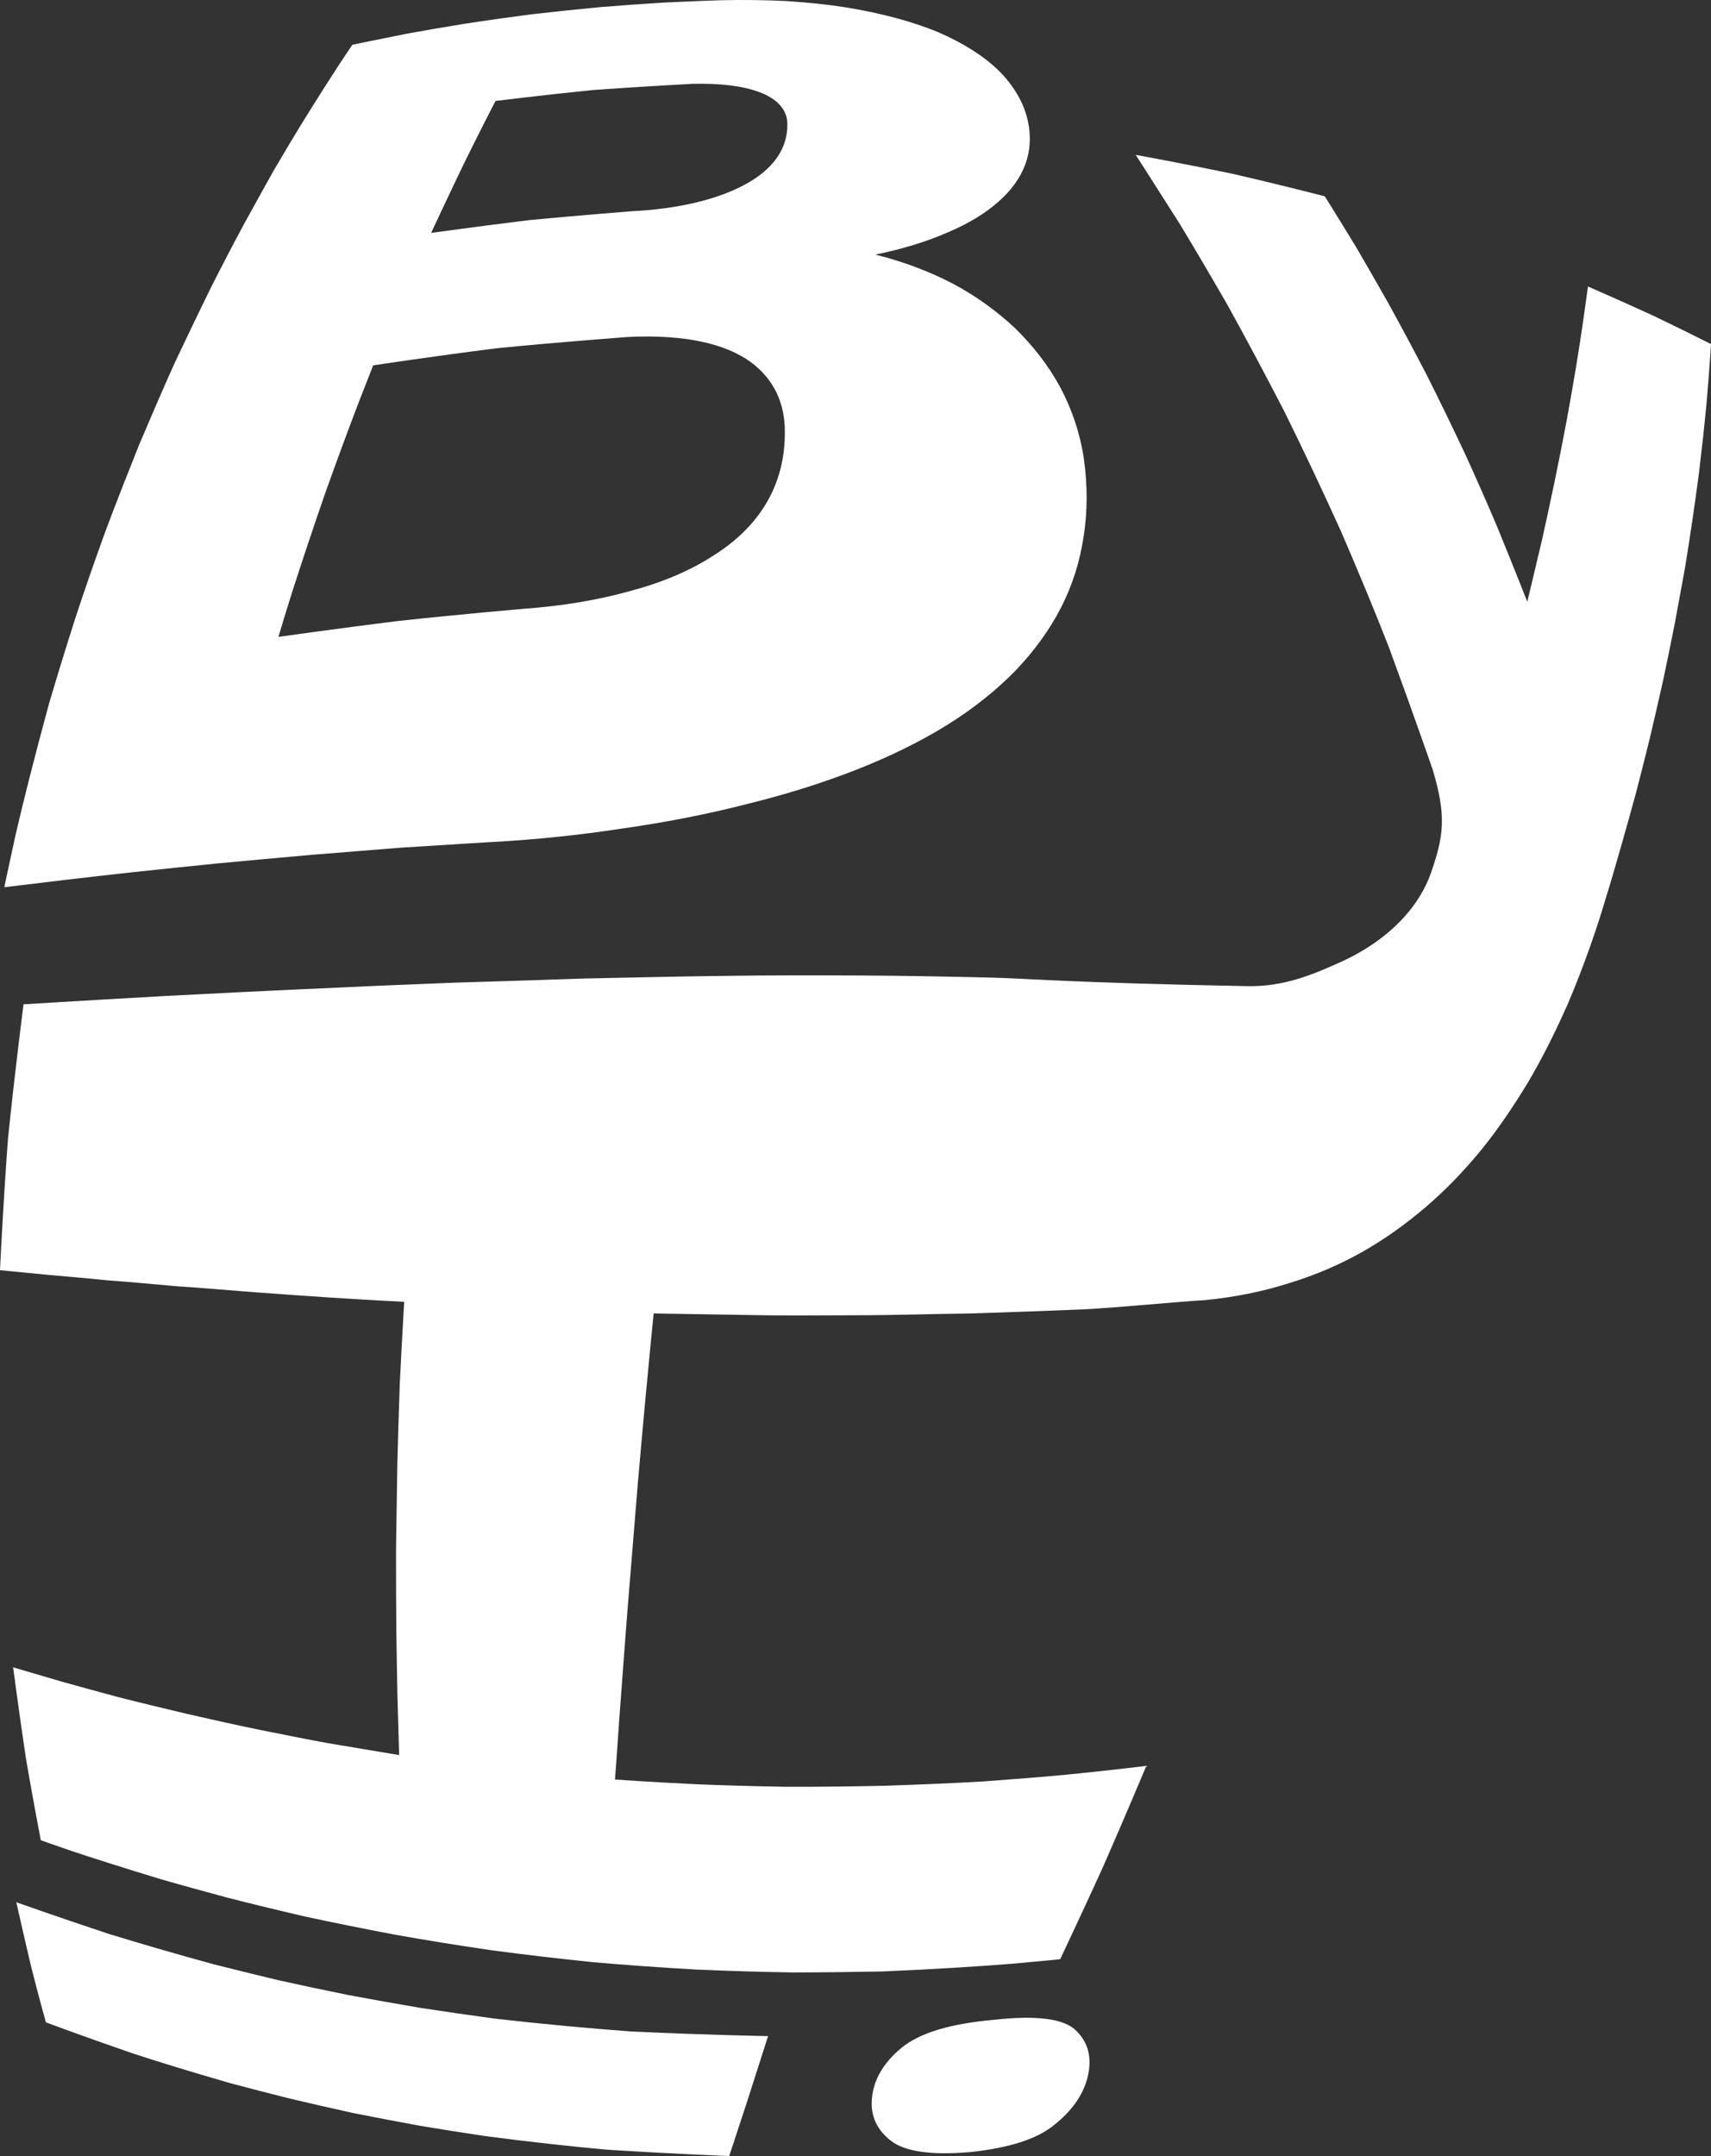
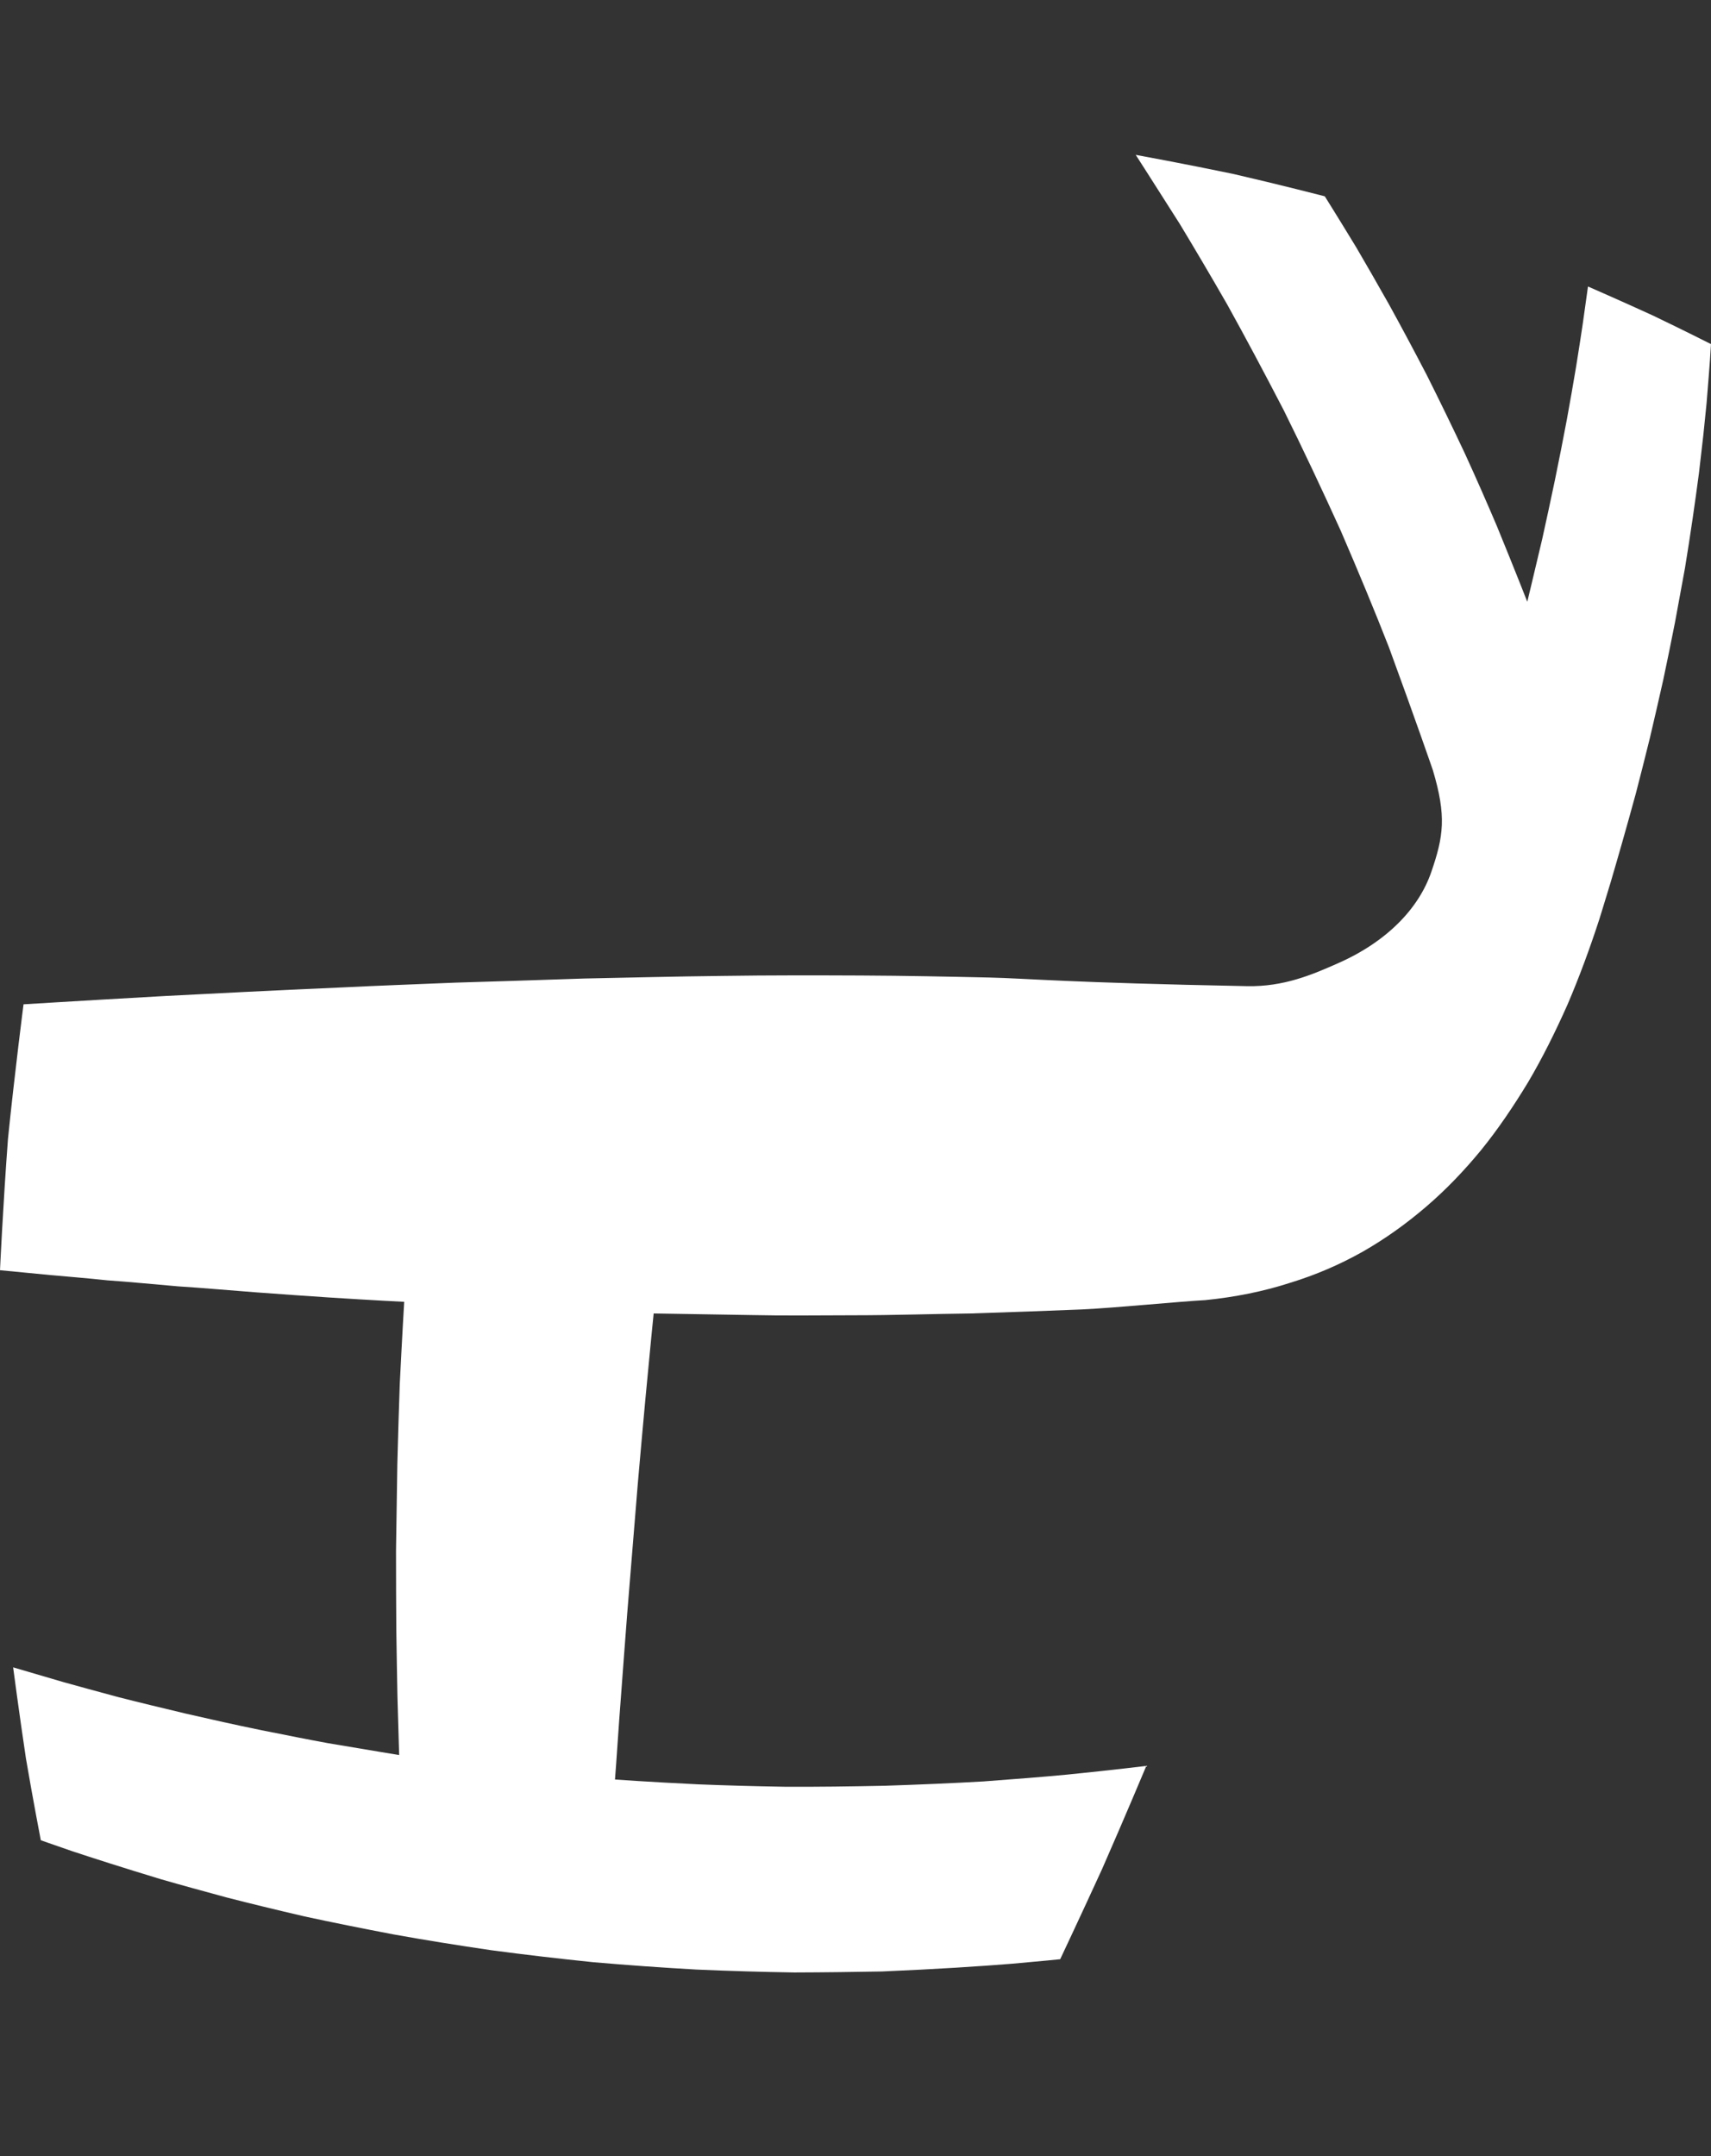
<svg xmlns="http://www.w3.org/2000/svg" width="1000" height="1260" viewBox="0 0 1000 1260" fill="none">
  <rect x="0" y="0" width="1000" height="1260" fill="#333333" stroke="none" />
  <path d="M928.105 167.436C928.105 167.436 947.466 175.879 965.885 184.323C983.413 192.709 1000 201.094 1000 201.094C1000 201.094 999.767 204.32 999.413 210.125C999.014 215.81 998.344 224.088 997.513 234.442L997.403 235.75C996.816 241.321 996.223 247.595 995.514 254.338C994.794 260.861 993.963 267.904 993.083 275.419L992.917 276.797C991.798 284.948 990.674 293.744 989.317 302.716C987.96 312.098 986.426 321.949 984.77 332.094C982.882 342.355 980.938 353.087 978.928 363.876C976.746 374.959 974.442 386.276 972.082 397.359C969.485 408.911 966.888 420.229 964.29 431.252C961.516 442.511 958.741 453.418 956.083 463.68C950.301 484.849 945.046 503.085 941.208 516.103C937.137 529.532 934.717 537.272 934.717 537.272C929.052 554.686 922.91 571.284 916.181 586.996C909.037 603.066 901.483 618.25 893.22 632.268C884.597 646.517 875.509 659.946 865.768 671.966C855.677 684.279 844.934 695.419 833.658 705.096C821.851 715.241 809.512 724.038 796.47 731.487C783.068 739.051 768.901 745.147 753.732 749.779C738.325 754.763 721.855 758.048 704.499 759.808C689.153 760.628 652.219 764.319 632.321 765.26C612.018 766.08 589.883 766.9 567.509 767.604C544.603 767.895 521.465 768.66 499.567 768.66C477.609 768.721 457.124 768.952 439.535 768.545C404.765 767.956 382.039 767.604 382.039 767.604C382.039 767.604 379.973 787.893 377.198 817.684C375.841 832.285 374.365 848.822 372.83 866.295C371.413 883.36 369.997 901.069 368.58 918.366C367.163 935.019 365.923 951.38 364.802 966.273C363.74 980.818 362.736 993.95 361.909 1005.04C360.493 1026.38 359.431 1039.98 359.431 1039.98C359.431 1039.98 378.792 1041.39 408.189 1042.8C422.887 1043.39 440.183 1043.91 458.779 1044.21C477.432 1044.32 497.325 1044.03 517.156 1043.62C536.872 1042.97 556.532 1042.15 574.769 1041.1C592.89 1039.75 609.598 1038.46 623.704 1037.11C651.688 1034.3 669.985 1032.01 669.985 1032.01C669.985 1032.01 656.882 1063.26 644.073 1092.4C631.618 1119.61 619.633 1145 619.633 1145C619.633 1145 609.421 1146.06 591.478 1147.64C573.351 1149.11 547.261 1150.81 515.622 1152.16C499.684 1152.45 482.449 1152.69 464.207 1152.74C445.97 1152.45 426.78 1151.92 406.949 1151.04C387.351 1149.93 367.163 1148.52 346.916 1146.76C326.846 1144.71 306.776 1142.37 287.001 1139.73C267.462 1136.86 248.337 1133.81 229.802 1130.46C211.739 1127 194.325 1123.54 177.915 1119.97C161.741 1116.21 146.511 1112.52 132.403 1108.89C118.59 1105.13 105.899 1101.67 94.329 1098.33C72.016 1091.58 54.189 1085.84 42.147 1081.85C30.341 1077.8 23.848 1075.46 23.848 1075.46C23.848 1075.46 19.362 1052.24 15.171 1027.73C11.274 1001.81 7.674 974.426 7.674 974.426C7.674 974.426 19.067 977.765 36.834 982.986C46.102 985.566 57.022 988.559 69.005 991.783C81.342 994.946 94.802 998.175 108.791 1001.51C123.076 1004.8 137.775 1008.08 151.824 1010.96L153.986 1011.39C167.543 1014.11 180.466 1016.69 191.846 1018.76C216.461 1022.92 233.285 1025.68 233.285 1025.68C233.285 1025.68 232.871 1012.19 232.281 991.194C232.045 980.29 231.867 967.389 231.632 953.195C231.514 938.595 231.454 922.585 231.454 906.345L231.516 901.955C231.732 886.578 231.952 870.894 232.222 855.798C232.635 838.969 233.166 823.02 233.639 808.947C235.055 780.389 236.236 760.804 236.236 760.804C236.236 760.804 217.996 759.924 191.669 758.224C179.058 757.415 164.904 756.381 149.936 755.286L149.226 755.231C134.351 754.12 119.003 752.711 104.128 751.771C89.665 750.538 75.617 749.135 62.748 748.255C50.411 746.907 39.195 746.082 29.81 745.207C11.629 743.447 0 742.33 0 742.33C0 742.33 1.771 704.277 4.663 665.513C8.677 626.282 13.754 586.936 13.754 586.936C13.754 586.936 21.369 586.468 35.005 585.649C49.112 584.768 69.95 583.597 96.631 582.073C110.444 581.368 126.028 580.549 142.851 579.724C160.265 578.843 179.272 577.969 199.52 577.088C220.298 576.032 242.729 575.267 266.105 574.272C290.248 573.567 315.335 572.748 341.368 571.867C367.93 571.339 395.025 570.635 422.239 570.344C449.802 569.931 477.077 569.991 503.405 570.107C529.551 570.228 554.638 570.756 578.014 571.279C600.804 571.807 622.962 574.272 728.999 576.324C750.277 576.736 766.896 569.639 781.827 563.016C810.398 550.466 829.172 531.056 836.549 509.535C843.632 488.895 845.521 477.108 837.435 450.076C837.435 450.076 827.4 420.873 811.816 378.419C803.786 357.837 794.105 334.498 783.599 310.163C772.977 286.766 761.702 262.782 750.31 239.796C738.912 217.806 727.759 196.872 717.308 178.049C706.98 160.047 697.477 144.038 689.507 130.845C673.746 105.982 663.772 90.501 663.772 90.501C663.772 90.501 692.636 95.778 720.736 101.643C747.945 107.917 774.273 114.719 774.273 114.719C774.273 114.719 781.534 126.271 792.632 144.508C798.181 153.948 804.672 165.266 811.755 177.815C818.838 190.657 826.398 204.788 834.012 219.448C841.505 234.401 849.004 249.823 856.032 264.776C863.054 280.081 869.429 294.682 874.861 307.465C885.605 333.677 892.628 351.679 892.628 351.679C892.628 351.679 896.288 336.55 901.367 314.971C903.665 304.592 906.207 292.864 908.743 280.726C911.164 268.998 913.523 257.036 915.71 245.425C917.715 234.343 919.604 223.729 921.199 214.053C922.733 204.73 923.973 196.286 925.036 189.308C926.925 175.938 928.105 167.436 928.105 167.436Z" fill="white" />
-   <path d="M511.591 148.787C528 152.892 543.23 158.639 556.926 165.793C570.682 173.123 582.899 182.036 593.466 192.005C604.033 202.384 612.888 213.818 619.678 226.367C626.584 239.385 631.302 253.399 633.49 268.235C635.672 284.009 635.611 299.021 633.368 313.27C631.186 328.106 626.816 341.945 620.204 354.904C613.475 368.098 604.448 380.47 593.527 391.905C582.251 403.457 568.794 414.188 553.442 423.746C537.681 433.538 519.975 442.159 500.492 449.84C480.6 457.639 459.057 464.383 436.096 470.012C413.013 475.935 388.81 480.626 363.664 484.203C338.872 488.014 313.607 490.653 287.988 492.06C287.988 492.06 266.088 493.35 234.094 495.403C218.569 496.693 200.802 498.041 182.325 499.566C164.321 501.15 145.668 502.85 127.605 504.551C110.132 506.31 93.132 508.069 77.725 509.711C62.732 511.353 49.273 512.936 38.057 514.226C16.393 516.865 2.521 518.507 2.521 518.507C2.521 518.507 4.824 507.424 9.015 488.308C13.383 469.308 20.112 442.569 28.672 411.139C33.217 395.775 38.234 379.356 43.665 362.41C49.096 345.697 55.117 328.457 61.374 311.159C67.69 294.212 74.42 277.207 81.149 260.319C88.055 244.017 94.962 228.009 101.868 212.587C109.011 197.517 115.917 183.033 122.706 169.194C129.494 155.765 136.046 143.158 142.481 131.196C148.679 119.82 154.759 109.03 160.248 99.179C165.797 89.679 171.05 80.942 175.832 73.085C185.099 58.073 192.714 46.169 197.909 38.194C202.986 30.512 205.937 26.173 205.937 26.173C205.937 26.173 218.452 23.534 237.636 19.723C247.258 17.964 258.71 15.97 271.047 13.976C283.502 12.041 296.843 10.165 310.242 8.406C323.996 6.822 337.573 5.415 350.559 4.184C363.605 3.128 375.824 2.248 386.272 1.603C407.346 0.548 421.453 0.137 421.453 0.137C435.265 -0.156 448.196 0.02 460.297 0.665C472.514 1.486 483.851 2.659 494.295 4.301C515.429 7.761 533.256 12.627 548.131 18.726C563.067 25.176 574.869 32.741 583.608 41.185C592.519 50.039 598.367 59.949 600.726 70.68C602.676 79.535 602.144 87.92 599.37 95.719C596.479 103.753 591.162 111.141 583.724 117.709C576.054 124.569 566.075 130.668 554.096 135.711C541.989 141.106 527.59 145.504 511.591 148.787ZM369.213 123.455C396.189 122.106 419.326 116.653 435.619 107.74C451.503 99.12 460.352 87.216 460.175 72.498C459.998 55.082 435.741 48.221 404.926 48.984C404.926 48.984 375.529 50.508 346.545 52.619C317.916 55.493 289.582 59.011 289.582 59.011C289.582 59.011 280.669 76.31 271.46 94.957C261.838 114.894 251.98 136.121 251.98 136.121C251.98 136.121 280.373 132.193 309.475 128.616C339.108 125.801 369.213 123.455 369.213 123.455ZM306.287 355.783C328.482 354.141 349.202 350.74 367.914 345.521C386.745 340.537 403.214 333.618 416.851 324.763C443.71 307.934 458.996 283.598 458.702 252.109C458.702 236.512 452.976 221.969 438.455 211.356C424.344 201.328 401.62 195.288 367.147 196.93C367.147 196.93 328.424 199.745 290.586 203.498C253.692 208.13 218.097 213.525 218.097 213.525C218.097 213.525 214.791 222.028 209.597 235.28C204.343 248.943 197.437 267.59 190.412 287.234C183.388 307.348 176.482 328.282 171.228 344.466C166.033 360.943 162.728 372.202 162.728 372.202C162.728 372.202 196.315 367.452 231.497 363.054C268.272 359.009 306.287 355.783 306.287 355.783Z" fill="white" />
-   <path d="M426.177 1260C426.177 1260 397.37 1259 354.574 1256.3C333.501 1254.37 309.121 1251.73 283.384 1248.33C270.693 1246.45 257.648 1244.4 244.543 1242.17C231.616 1239.83 218.688 1237.31 205.879 1234.78C193.188 1231.97 180.791 1229.15 168.749 1226.28C156.825 1223.29 145.315 1220.3 134.335 1217.37C112.848 1211.15 93.487 1205.29 77.313 1199.95C46.44 1189.28 26.842 1181.89 26.842 1181.89C26.842 1181.89 22.297 1165.77 18.047 1148.7C13.797 1130.76 9.547 1111.7 9.547 1111.7C9.547 1111.7 30.325 1119.15 63.264 1130.11C80.677 1135.45 101.633 1141.61 124.772 1147.94C136.932 1151.05 149.387 1154.04 162.433 1157.21C175.656 1160.14 189.41 1163.07 203.341 1165.88C217.448 1168.52 231.852 1171.1 246.137 1173.51C260.658 1175.73 275.062 1177.79 289.229 1179.72C317.976 1183.01 345.188 1185.47 368.859 1187.23C416.734 1189.46 448.905 1189.92 448.905 1189.92C448.905 1189.92 442.708 1209.39 436.921 1227.39C431.432 1244.28 426.177 1260 426.177 1260ZM635.555 1214.32C632.842 1224.7 626.229 1233.91 615.723 1242.17C605.921 1250.09 589.805 1255.31 566.96 1257.71C544.47 1259.65 529.063 1257.48 520.917 1251.26C512.477 1244.81 508.7 1236.6 509.586 1226.52C510.527 1215.61 516.137 1205.7 526.765 1196.9C537.448 1187.99 555.629 1182.66 580.717 1180.43C606.037 1177.61 622.153 1179.72 629.059 1186.88C636.319 1193.97 638.391 1203.18 635.555 1214.32Z" fill="white" />
</svg>